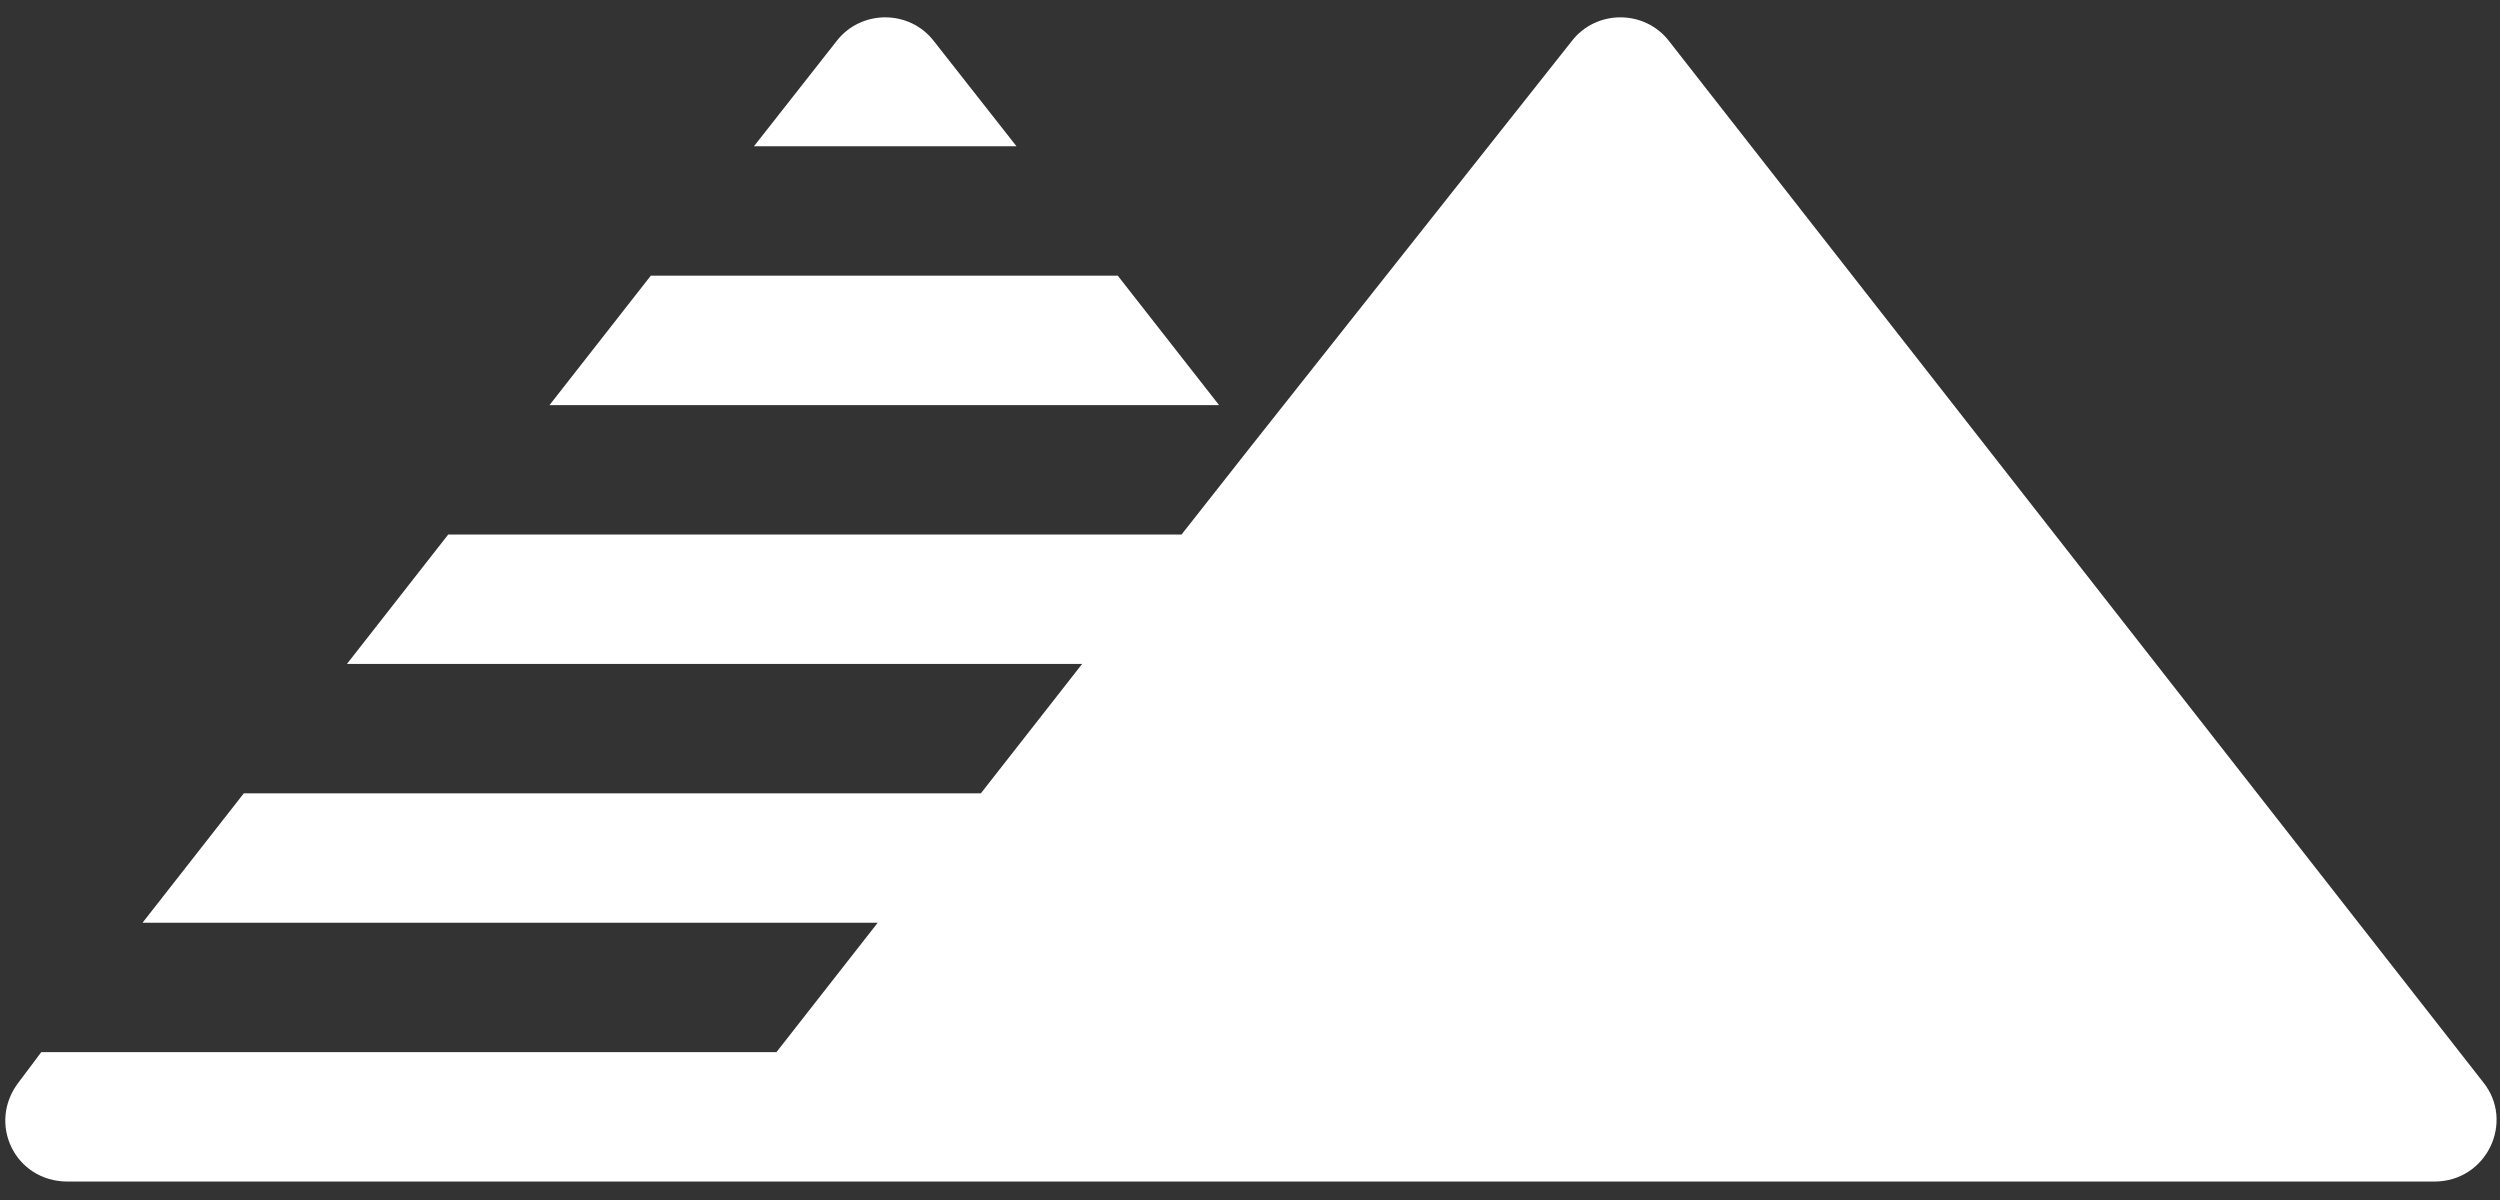
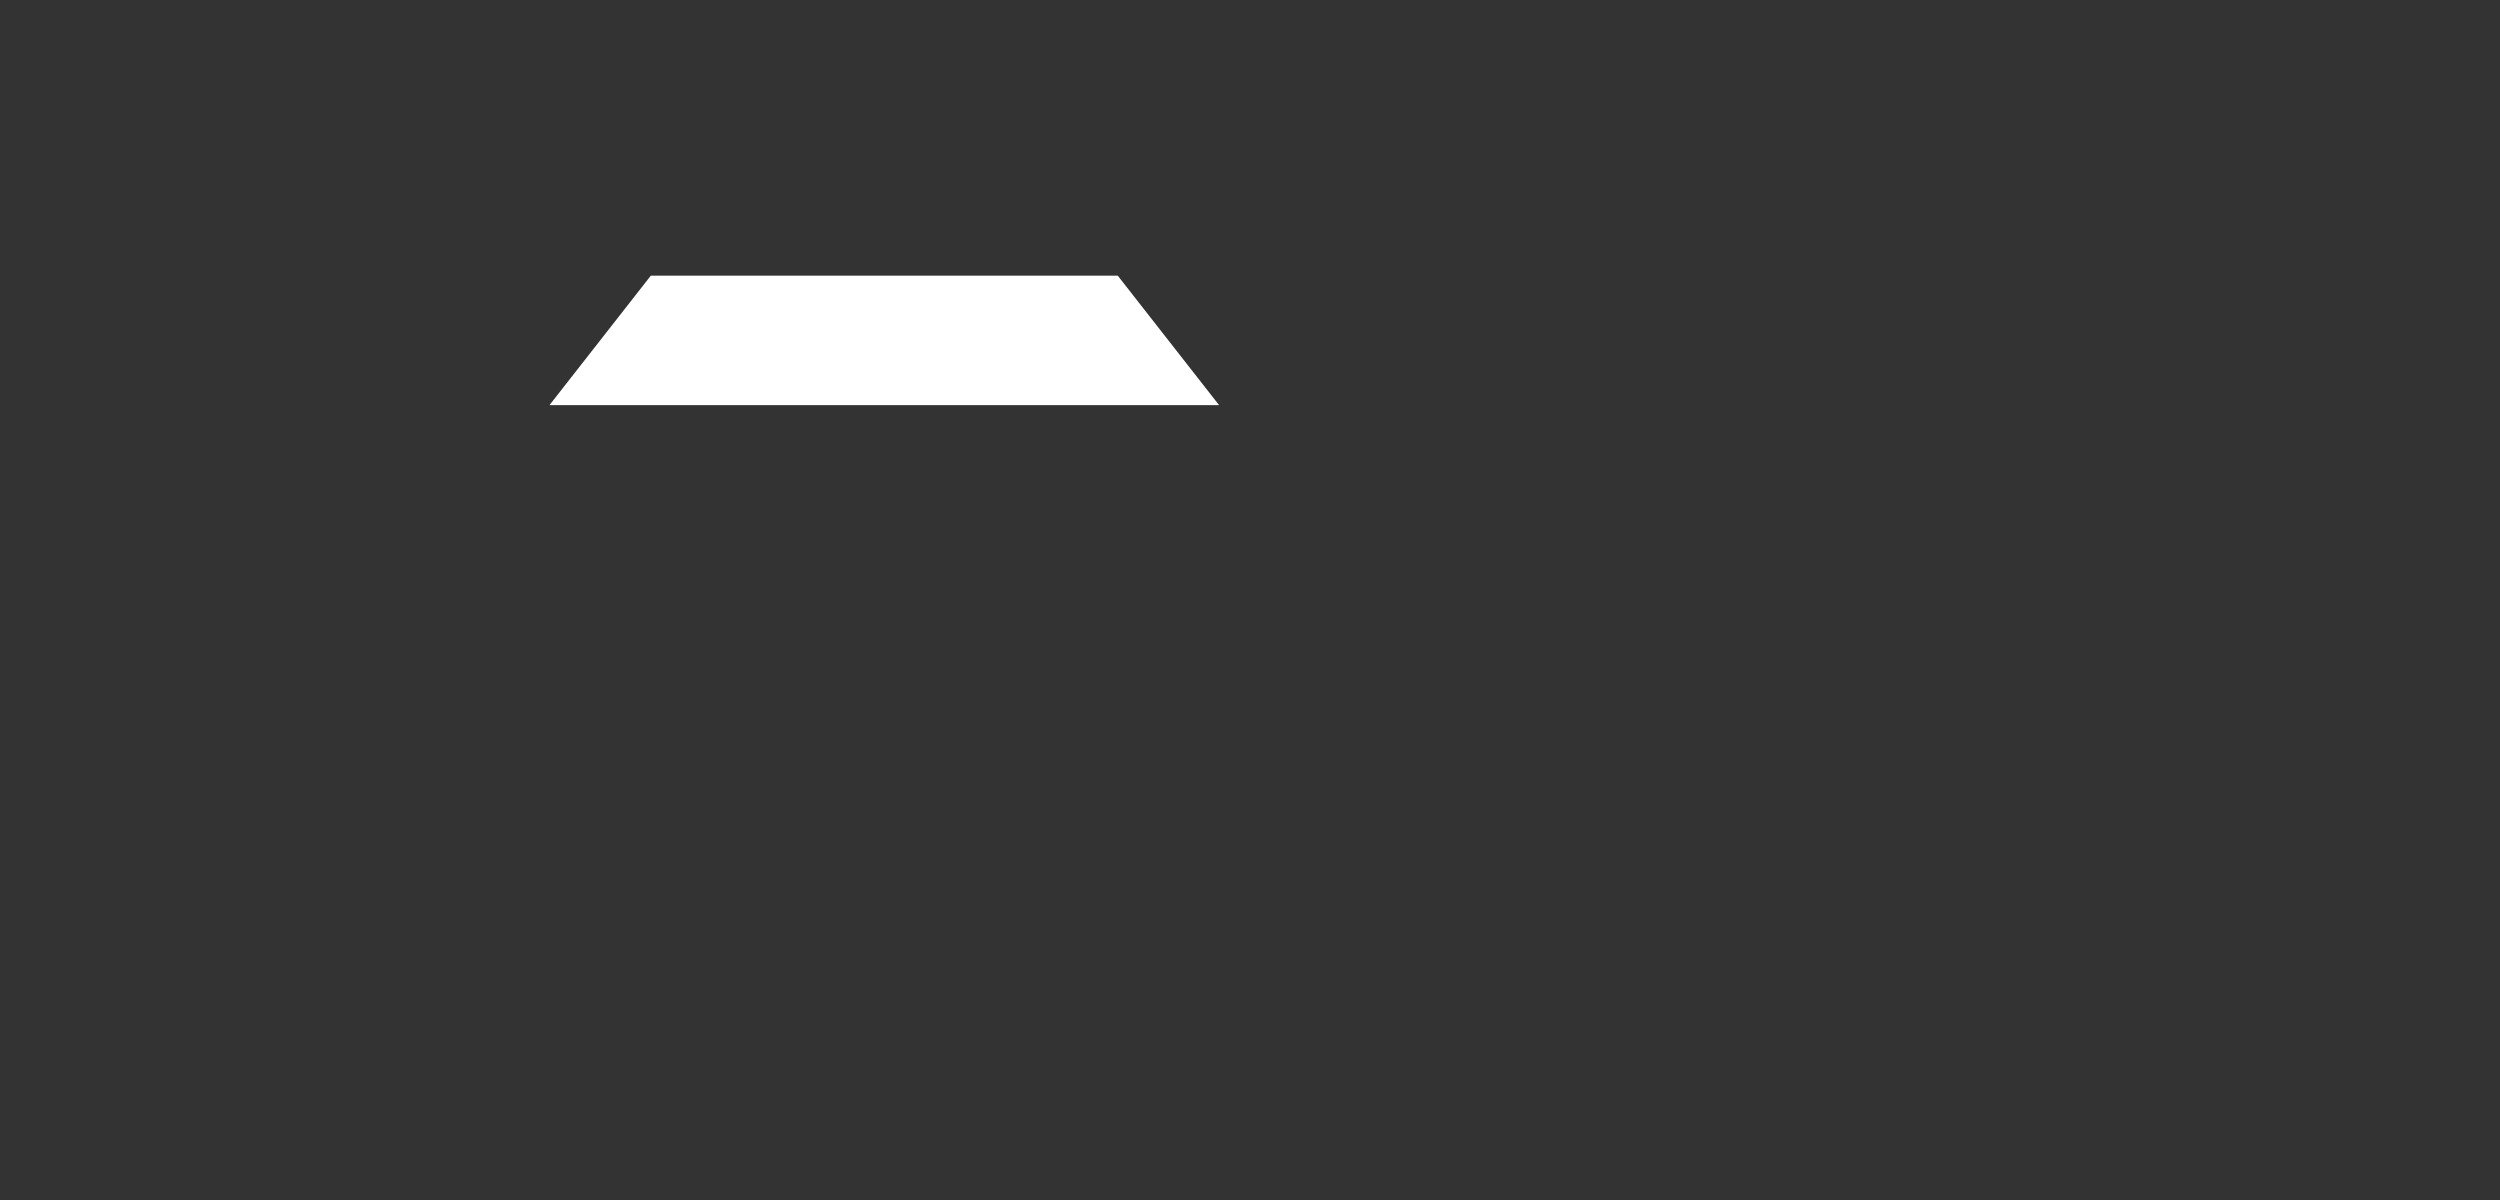
<svg xmlns="http://www.w3.org/2000/svg" id="Layer_1" data-name="Layer 1" version="1.1" viewBox="0 0 133.3 64">
  <rect x="0" y="0" width="133.3" height="64" fill="#333333" stroke="none" />
  <defs>
    <style>
      .cls-1 {
        fill: #fff;
        stroke-width: 0px;
      }
    </style>
  </defs>
  <polygon class="cls-1" points="59.6 14.7 34.7 14.7 29.3 21.6 65 21.6 59.6 14.7" />
-   <path class="cls-1" d="M49.8,2.2c-1.3-1.7-3.9-1.7-5.2,0l-4.4,5.6h14l-4.4-5.6h0Z" />
-   <path class="cls-1" d="M132.4,57.7L89,2.2c-1.3-1.7-3.9-1.7-5.2,0l-17.1,21.6-3.7,4.7H23.9l-5.4,6.9h39.2l-5.4,6.9H13l-5.4,6.9h39.2l-5.4,6.9H2.2l-1.2,1.6c-1.7,2.2-.2,5.3,2.6,5.3h126.2c2.8,0,4.3-3.2,2.6-5.3Z" />
</svg>